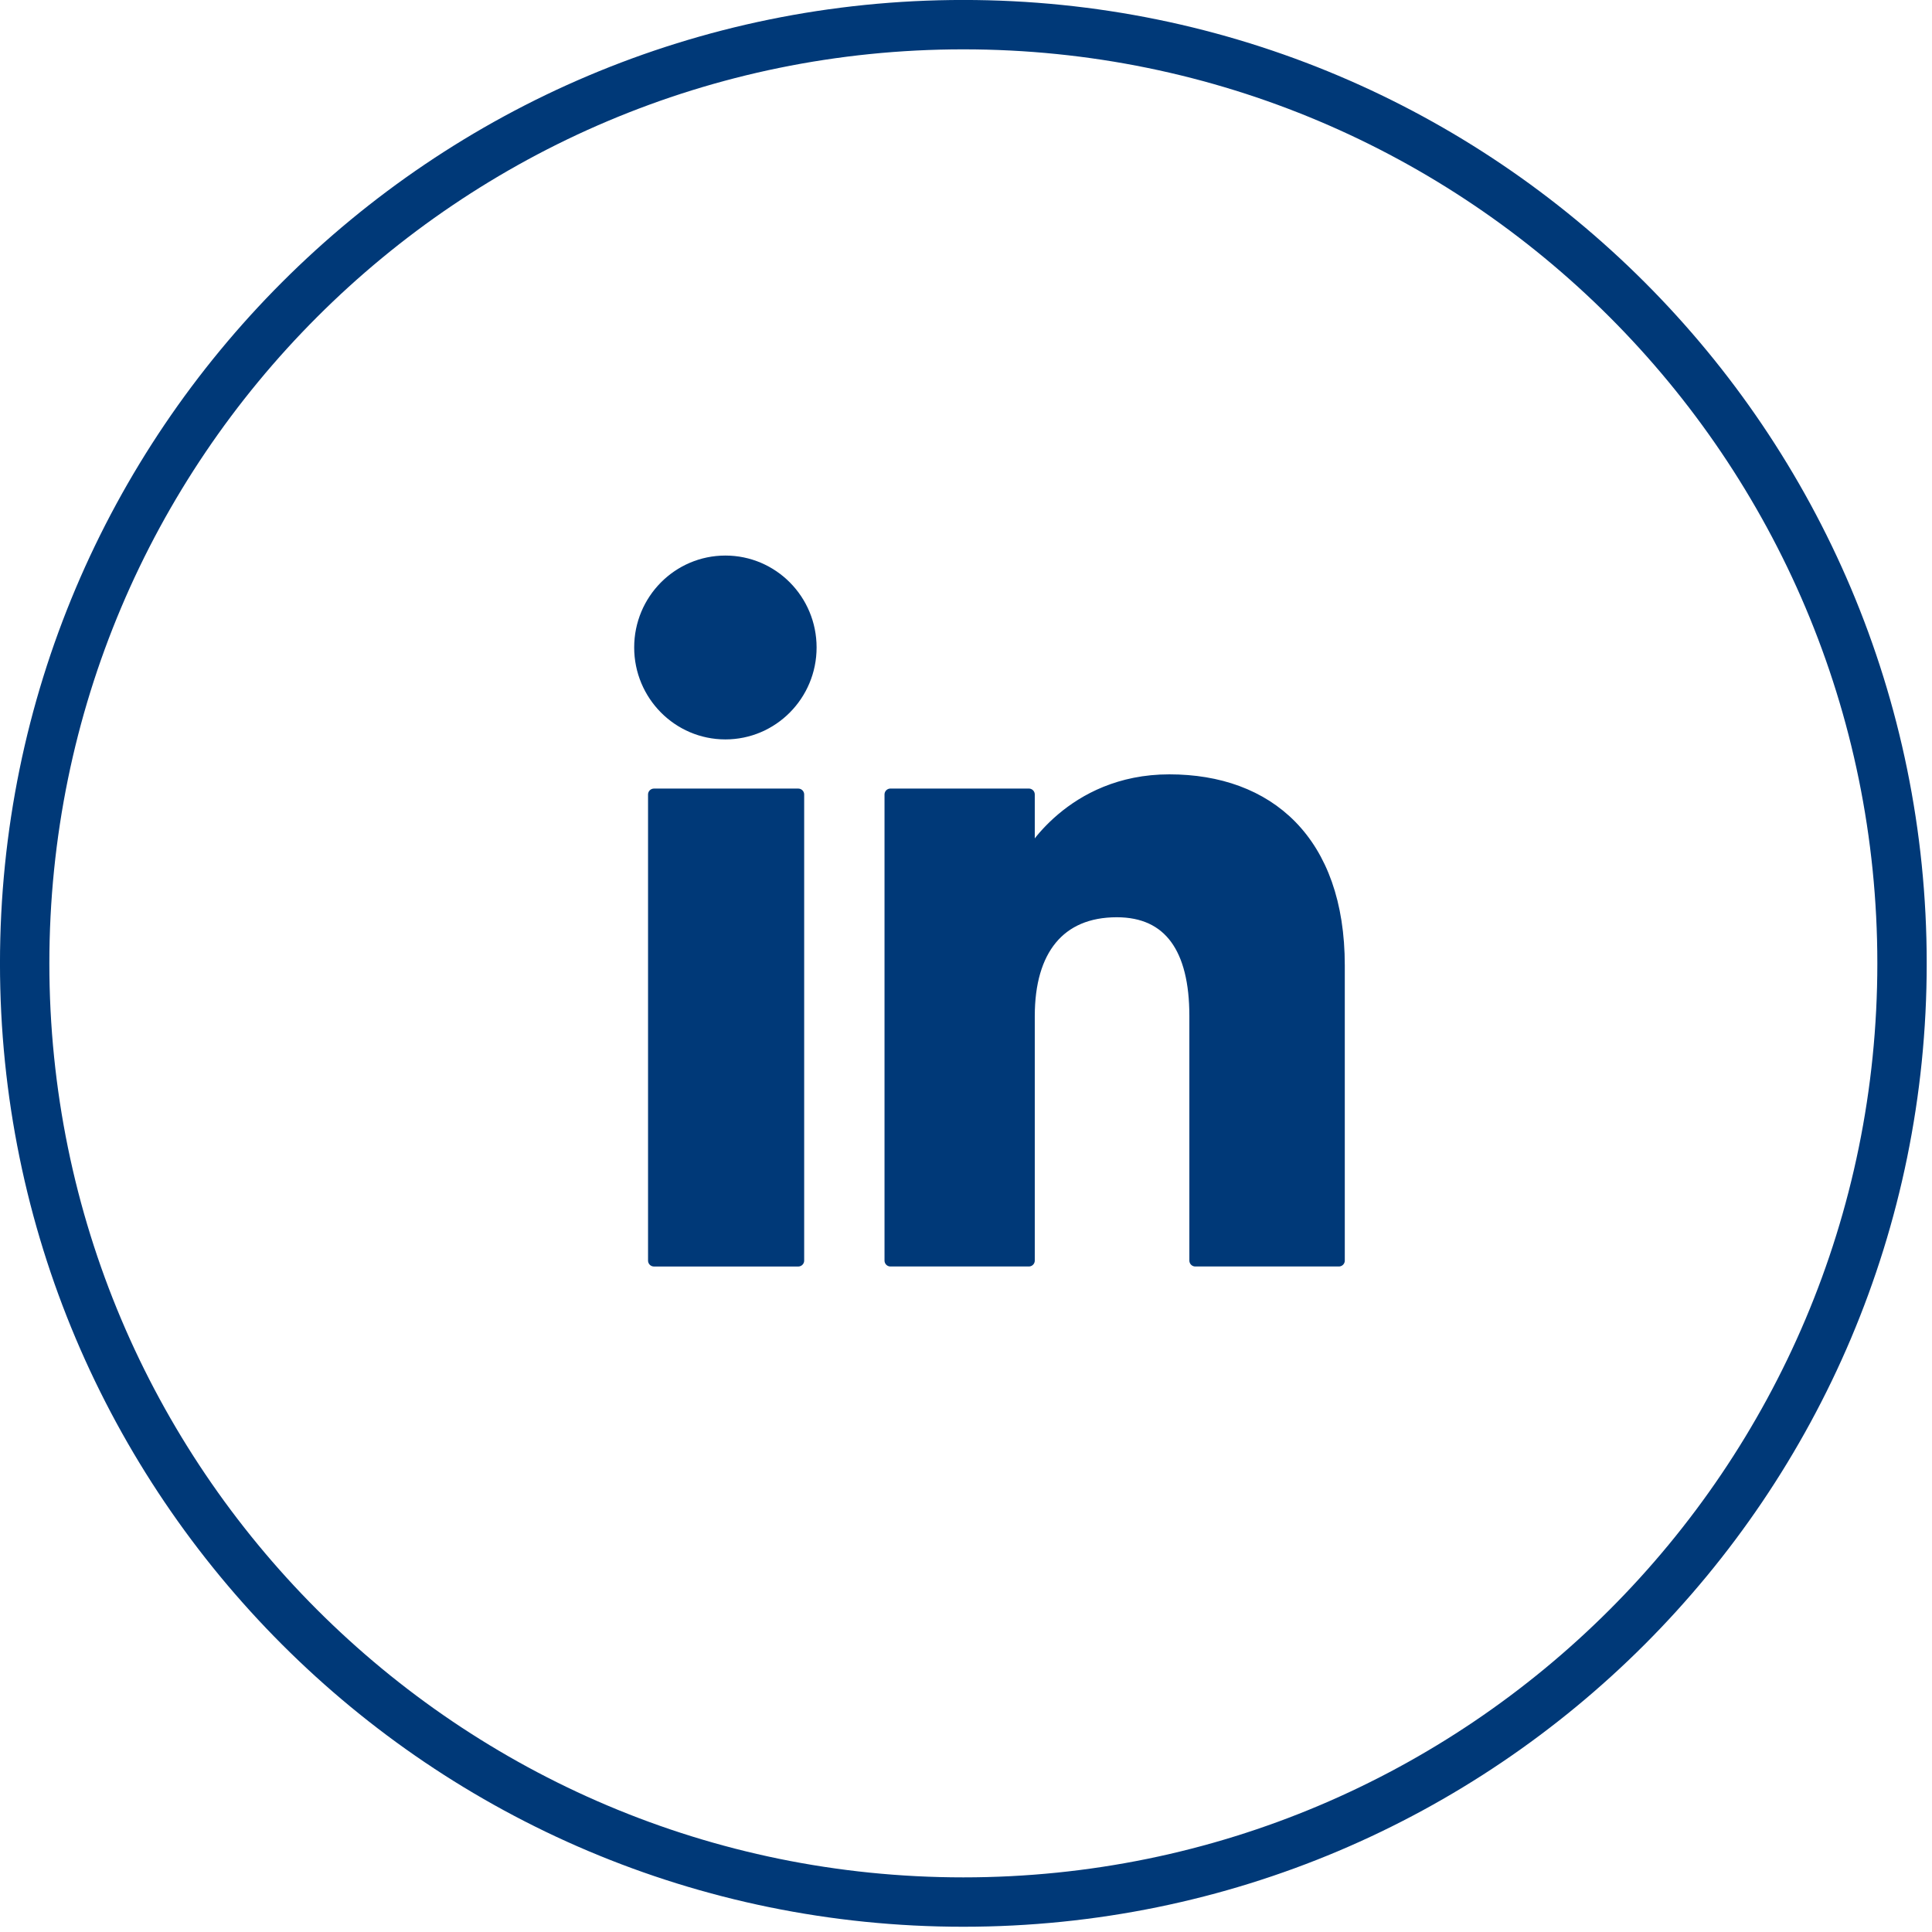
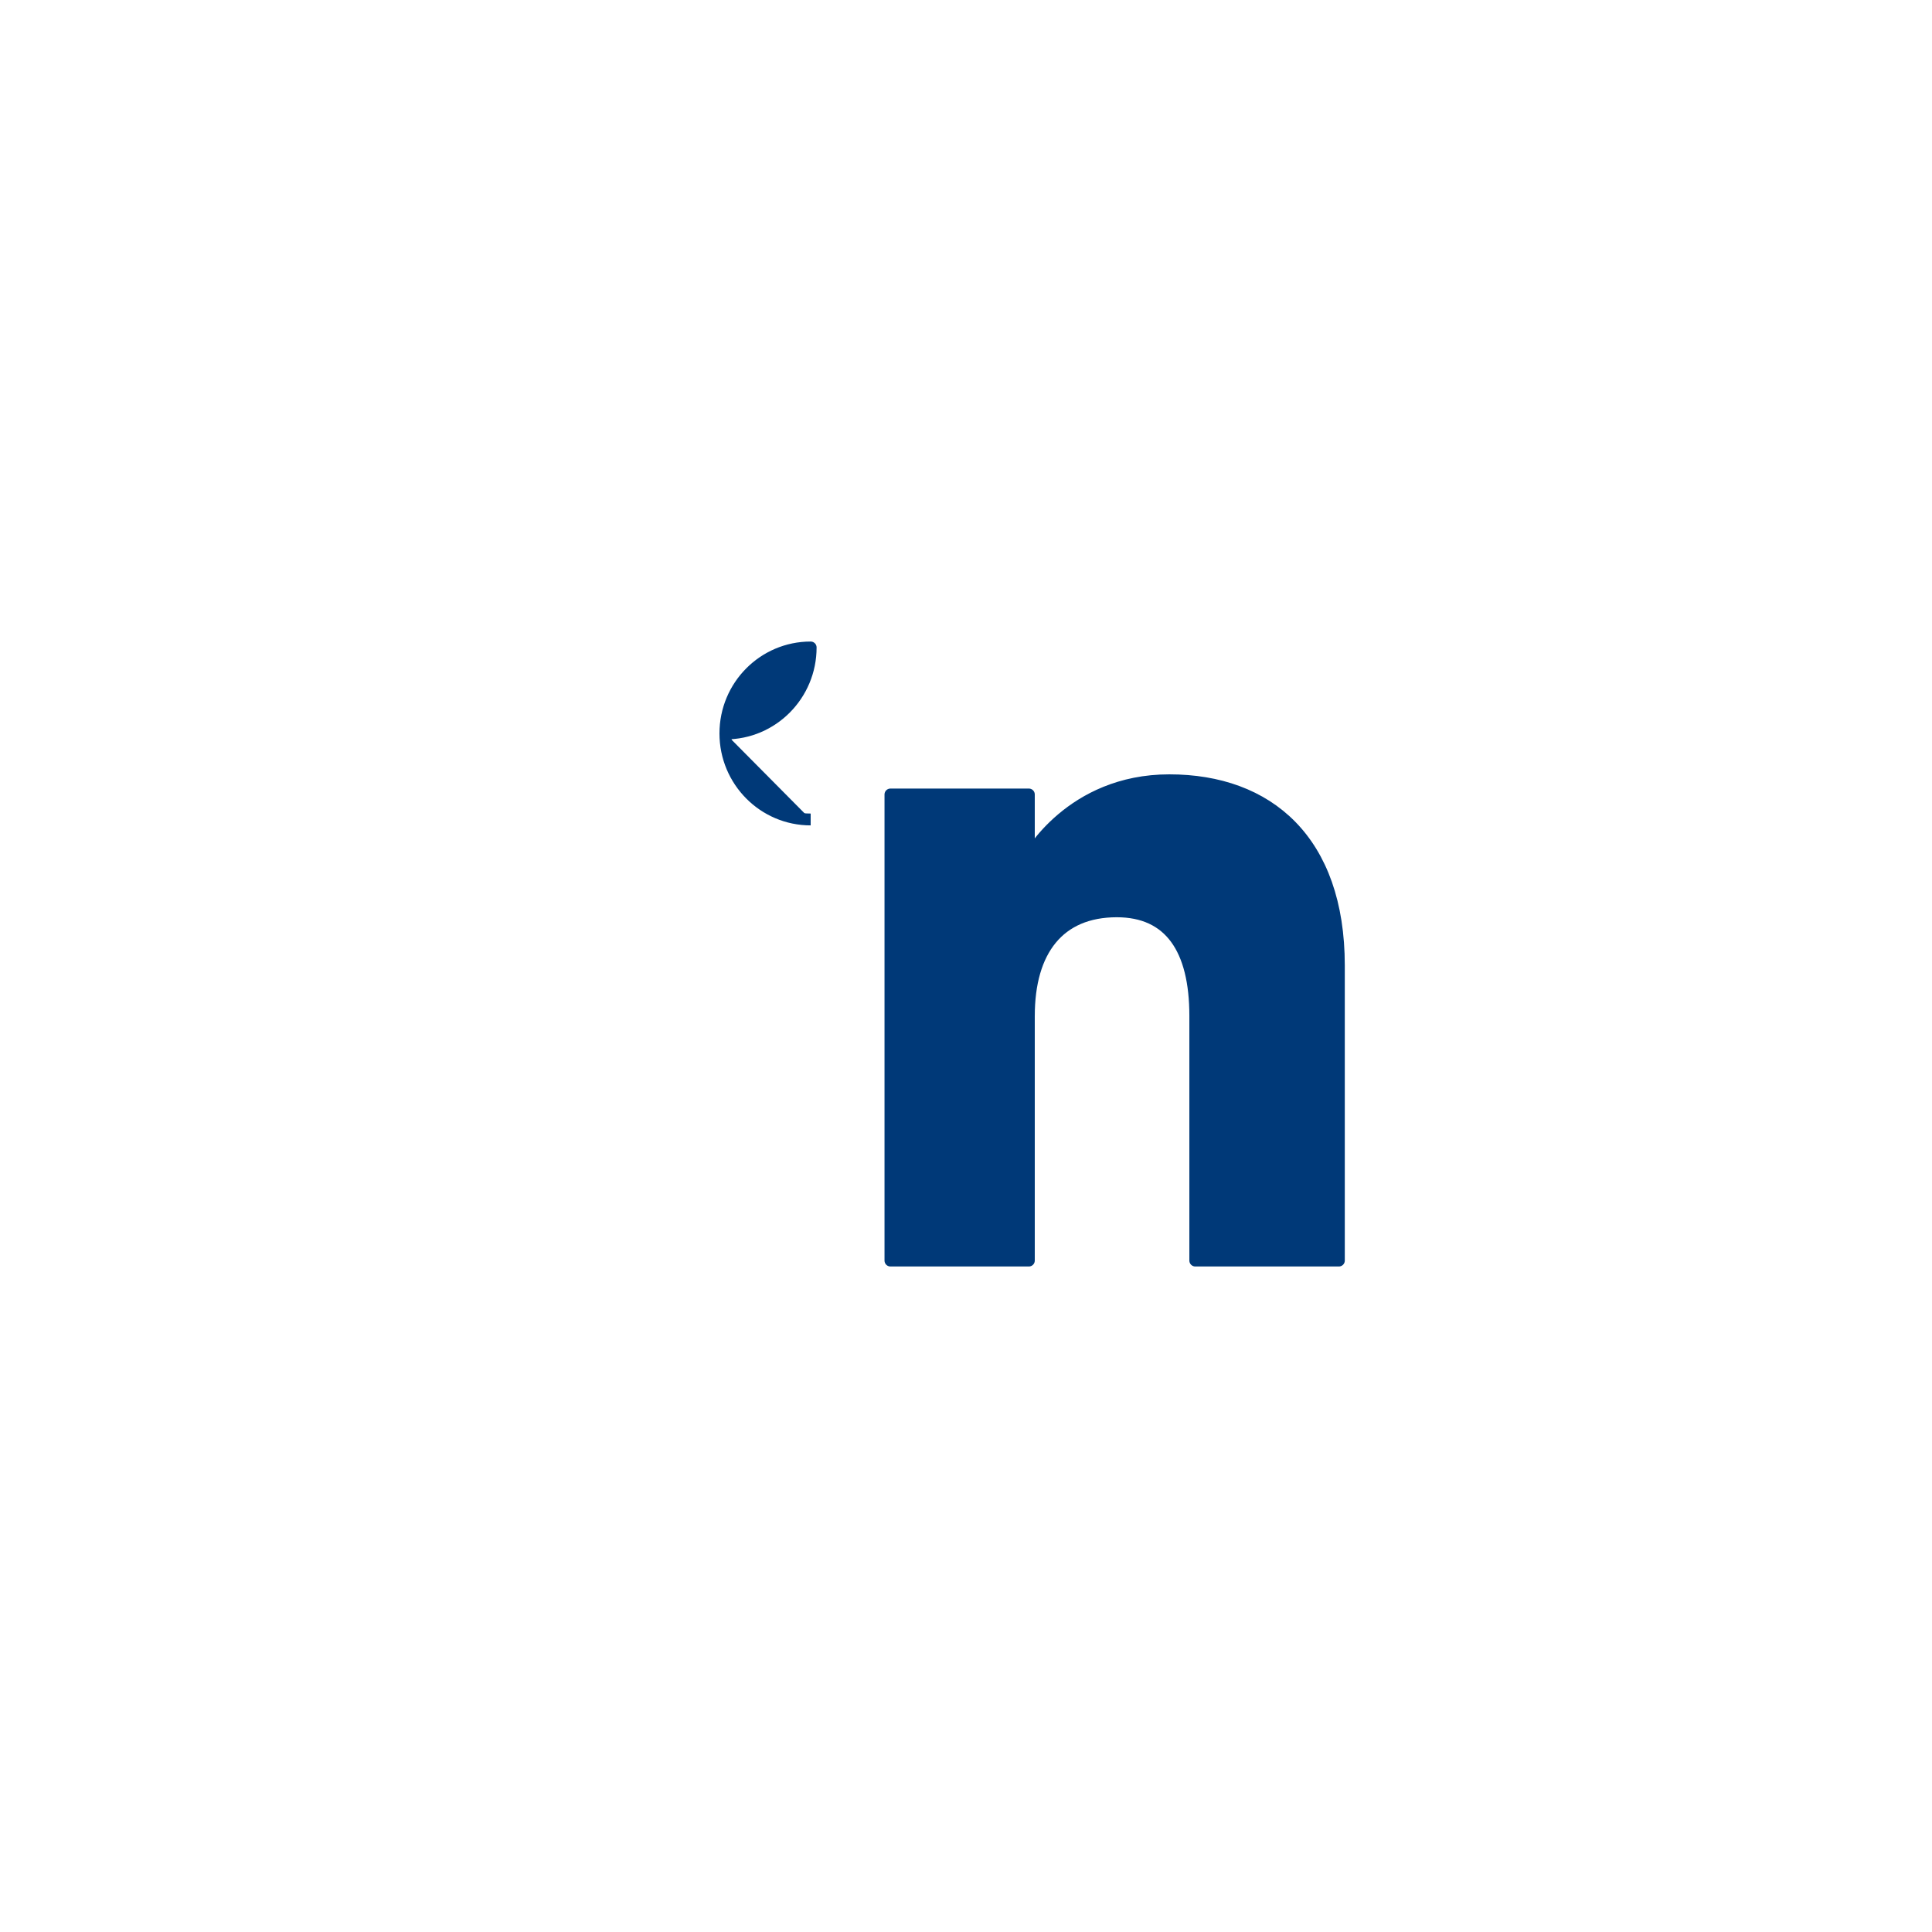
<svg xmlns="http://www.w3.org/2000/svg" xmlns:ns1="http://www.serif.com/" width="100%" height="100%" viewBox="0 0 680 680" version="1.1" xml:space="preserve" style="fill-rule:evenodd;clip-rule:evenodd;stroke-miterlimit:10;">
-   <rect id="Página-1" ns1:id="Página 1" x="0" y="0" width="678.133" height="678.142" style="fill:none;" />
  <g>
    <clipPath id="_clip1">
      <rect x="0" y="0" width="678.133" height="678.142" />
    </clipPath>
    <g clip-path="url(#_clip1)">
      <g id="Capa-1" ns1:id="Capa 1">
-         <path d="M339.067,669.462c-182.483,0 -330.383,-147.917 -330.383,-330.383c0,-182.483 147.9,-330.4 330.383,-330.4c182.467,-0 330.383,147.917 330.383,330.4c0,182.467 -147.917,330.383 -330.383,330.383Z" style="fill:none;fill-rule:nonzero;stroke:#003978;stroke-width:17.38px;" />
-         <rect x="230.175" y="279.638" width="50.783" height="164.046" style="fill:#003978;stroke:#003978;stroke-width:4.17px;stroke-linejoin:round;stroke-miterlimit:2;" />
-         <path d="M255.312,258.163c16.596,0 30.017,-13.575 30.017,-30.279c0,-16.721 -13.421,-30.262 -30.017,-30.262c-16.579,0 -30.017,13.542 -30.017,30.262c0,16.7 13.438,30.279 30.017,30.279" style="fill:#003978;fill-rule:nonzero;stroke:#003978;stroke-width:4.17px;stroke-linejoin:round;stroke-miterlimit:2;" />
+         <path d="M255.312,258.163c16.596,0 30.017,-13.575 30.017,-30.279c-16.579,0 -30.017,13.542 -30.017,30.262c0,16.7 13.438,30.279 30.017,30.279" style="fill:#003978;fill-rule:nonzero;stroke:#003978;stroke-width:4.17px;stroke-linejoin:round;stroke-miterlimit:2;" />
        <path d="M362.125,357.562c0,-23.054 10.608,-36.804 30.938,-36.804c18.663,0 27.637,13.196 27.637,36.804l0,86.113l50.538,0l0,-103.854c0,-43.958 -24.896,-65.192 -59.671,-65.192c-34.792,0 -49.446,27.1 -49.446,27.1l0,-22.1l-48.717,0l0,164.046l48.717,0l0,-86.113l0.004,0Z" style="fill:#003978;fill-rule:nonzero;stroke:#003978;stroke-width:4.17px;stroke-linejoin:round;stroke-miterlimit:2;" />
      </g>
    </g>
  </g>
</svg>